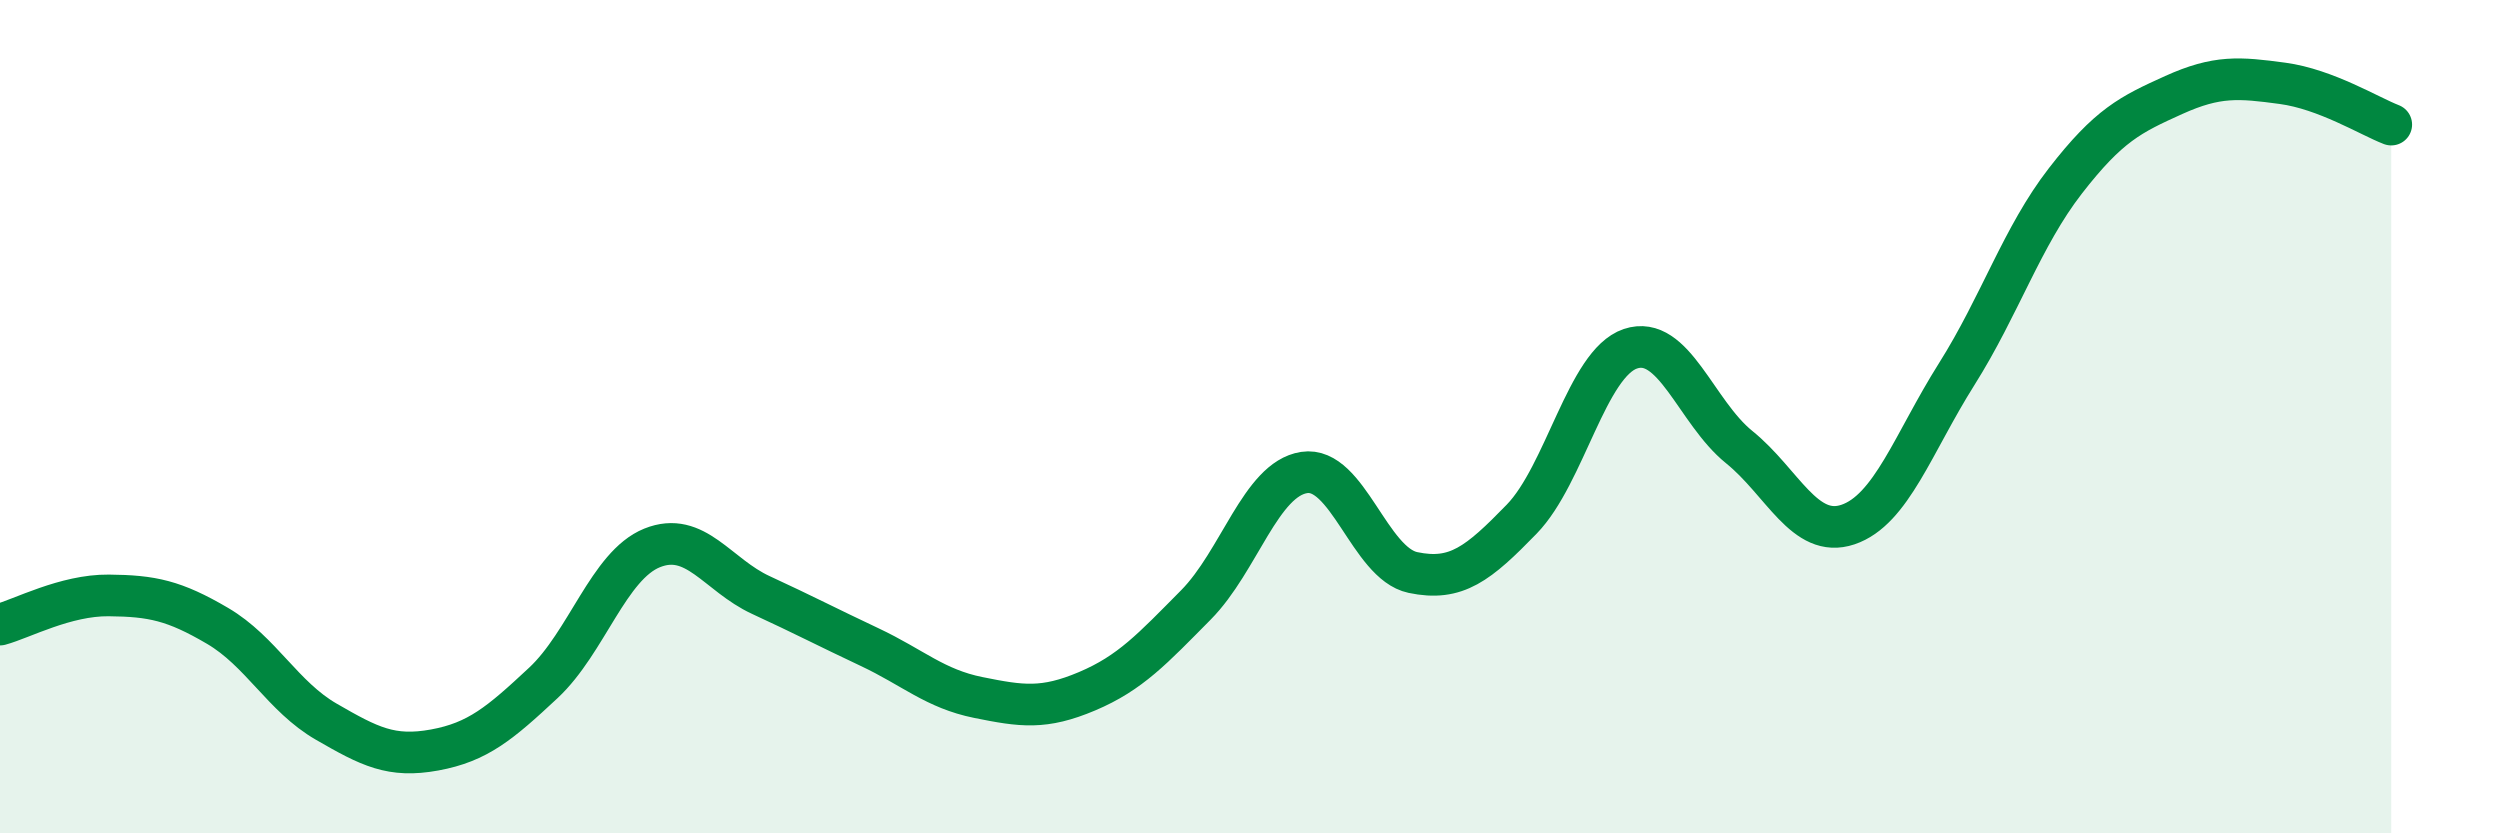
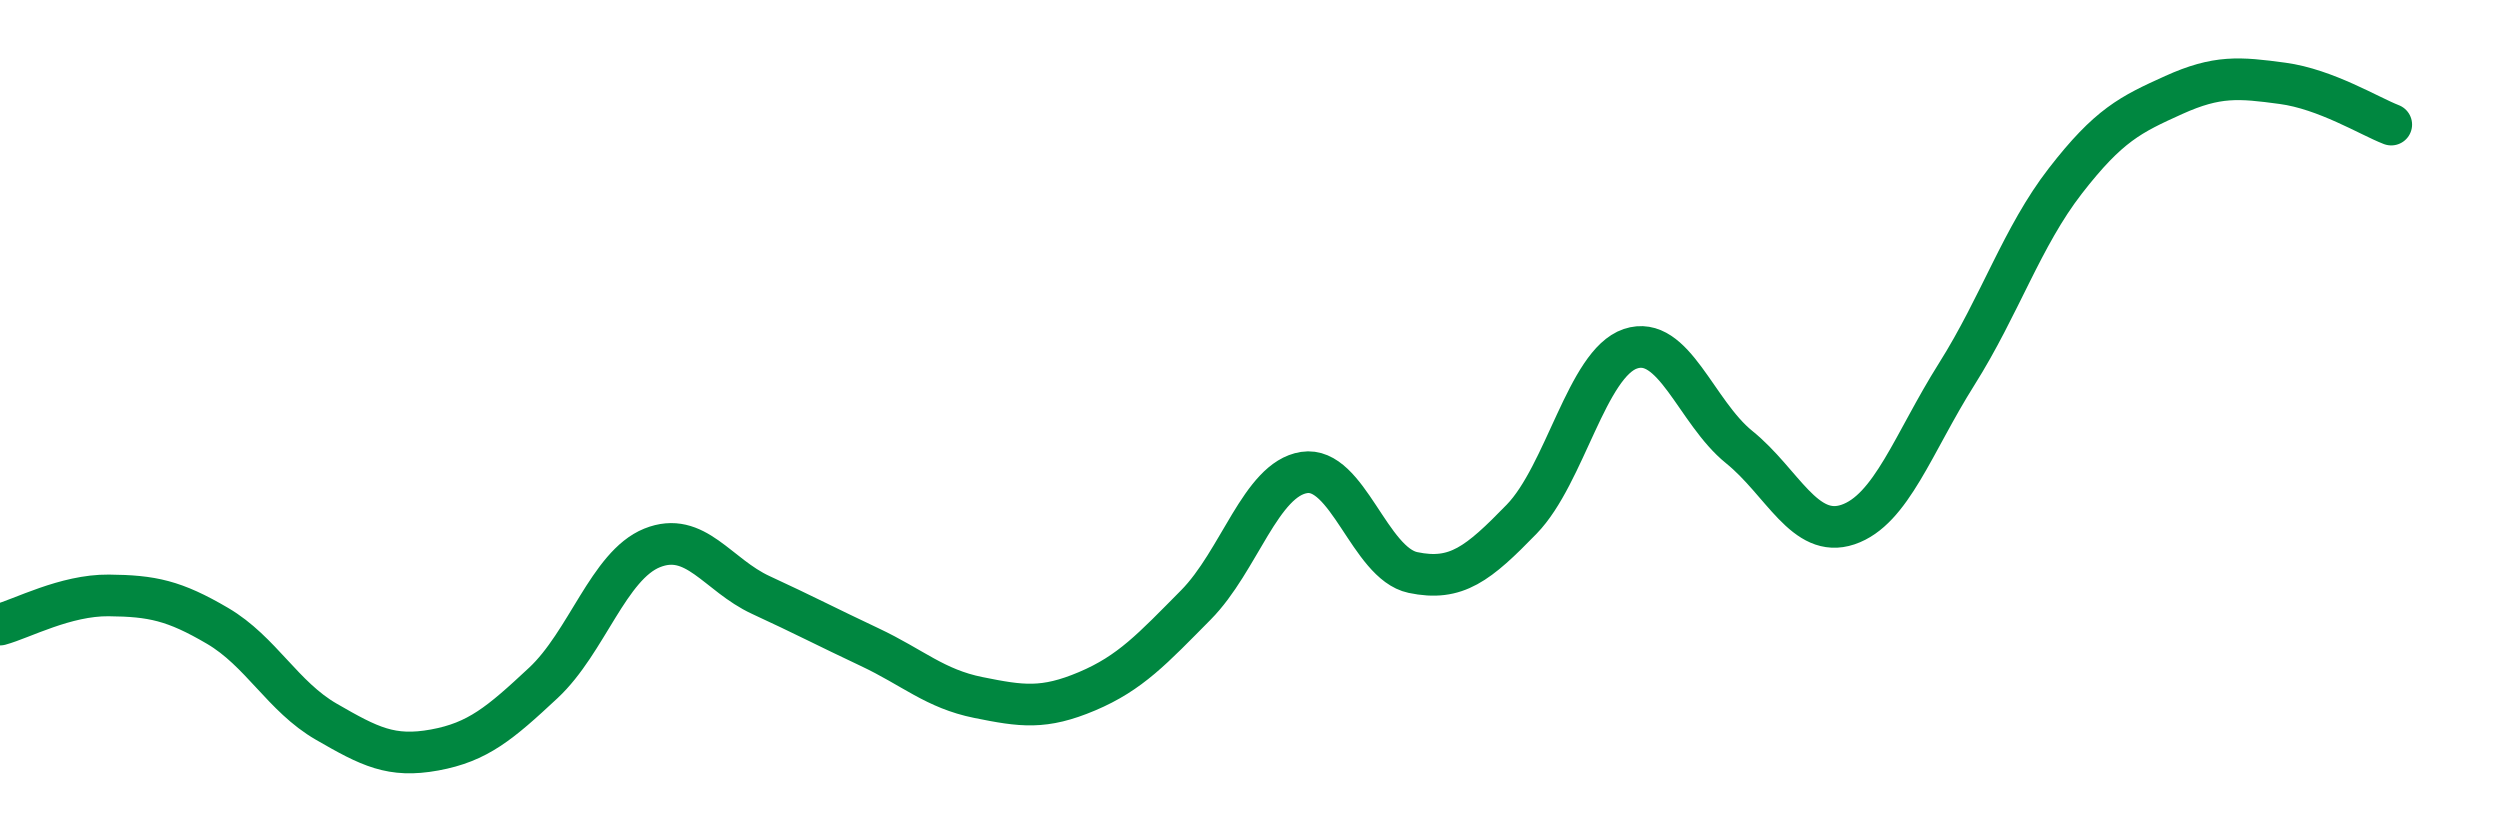
<svg xmlns="http://www.w3.org/2000/svg" width="60" height="20" viewBox="0 0 60 20">
-   <path d="M 0,14.99 C 0.52,14.85 1.57,14.28 2.61,14.29 C 3.65,14.3 4.18,14.41 5.22,15.02 C 6.26,15.63 6.79,16.72 7.83,17.32 C 8.87,17.92 9.39,18.19 10.43,18 C 11.47,17.81 12,17.36 13.04,16.39 C 14.08,15.42 14.61,13.57 15.65,13.15 C 16.69,12.73 17.22,13.8 18.26,14.28 C 19.3,14.76 19.83,15.04 20.87,15.53 C 21.91,16.02 22.44,16.53 23.48,16.74 C 24.52,16.95 25.05,17.03 26.09,16.59 C 27.13,16.15 27.66,15.57 28.7,14.52 C 29.74,13.47 30.26,11.5 31.3,11.34 C 32.34,11.18 32.87,13.52 33.91,13.74 C 34.95,13.96 35.48,13.53 36.52,12.46 C 37.56,11.39 38.09,8.72 39.13,8.37 C 40.17,8.02 40.7,9.89 41.74,10.73 C 42.78,11.57 43.31,12.94 44.35,12.59 C 45.39,12.24 45.92,10.63 46.96,8.98 C 48,7.33 48.53,5.68 49.57,4.34 C 50.61,3 51.13,2.75 52.17,2.28 C 53.21,1.81 53.74,1.86 54.78,2 C 55.82,2.14 56.87,2.79 57.39,2.99L57.39 20L0 20Z" fill="#008740" opacity="0.1" stroke-linecap="round" stroke-linejoin="round" />
  <path d="M 0,14.99 C 0.52,14.85 1.57,14.28 2.61,14.29 C 3.65,14.3 4.18,14.41 5.22,15.02 C 6.26,15.63 6.79,16.72 7.83,17.32 C 8.87,17.92 9.39,18.19 10.43,18 C 11.47,17.81 12,17.36 13.04,16.39 C 14.08,15.42 14.61,13.57 15.65,13.15 C 16.69,12.73 17.22,13.8 18.26,14.28 C 19.3,14.76 19.83,15.04 20.87,15.53 C 21.91,16.02 22.44,16.53 23.48,16.74 C 24.52,16.95 25.05,17.03 26.09,16.59 C 27.13,16.15 27.66,15.57 28.7,14.52 C 29.74,13.47 30.26,11.5 31.3,11.34 C 32.34,11.18 32.87,13.52 33.91,13.74 C 34.95,13.96 35.48,13.53 36.52,12.46 C 37.56,11.39 38.09,8.72 39.13,8.37 C 40.17,8.02 40.7,9.89 41.74,10.73 C 42.78,11.57 43.31,12.94 44.35,12.59 C 45.39,12.24 45.92,10.63 46.96,8.98 C 48,7.33 48.53,5.68 49.57,4.34 C 50.61,3 51.13,2.75 52.17,2.28 C 53.21,1.81 53.74,1.86 54.78,2 C 55.82,2.14 56.87,2.79 57.39,2.99" stroke="#008740" stroke-width="1" fill="none" stroke-linecap="round" stroke-linejoin="round" />
</svg>